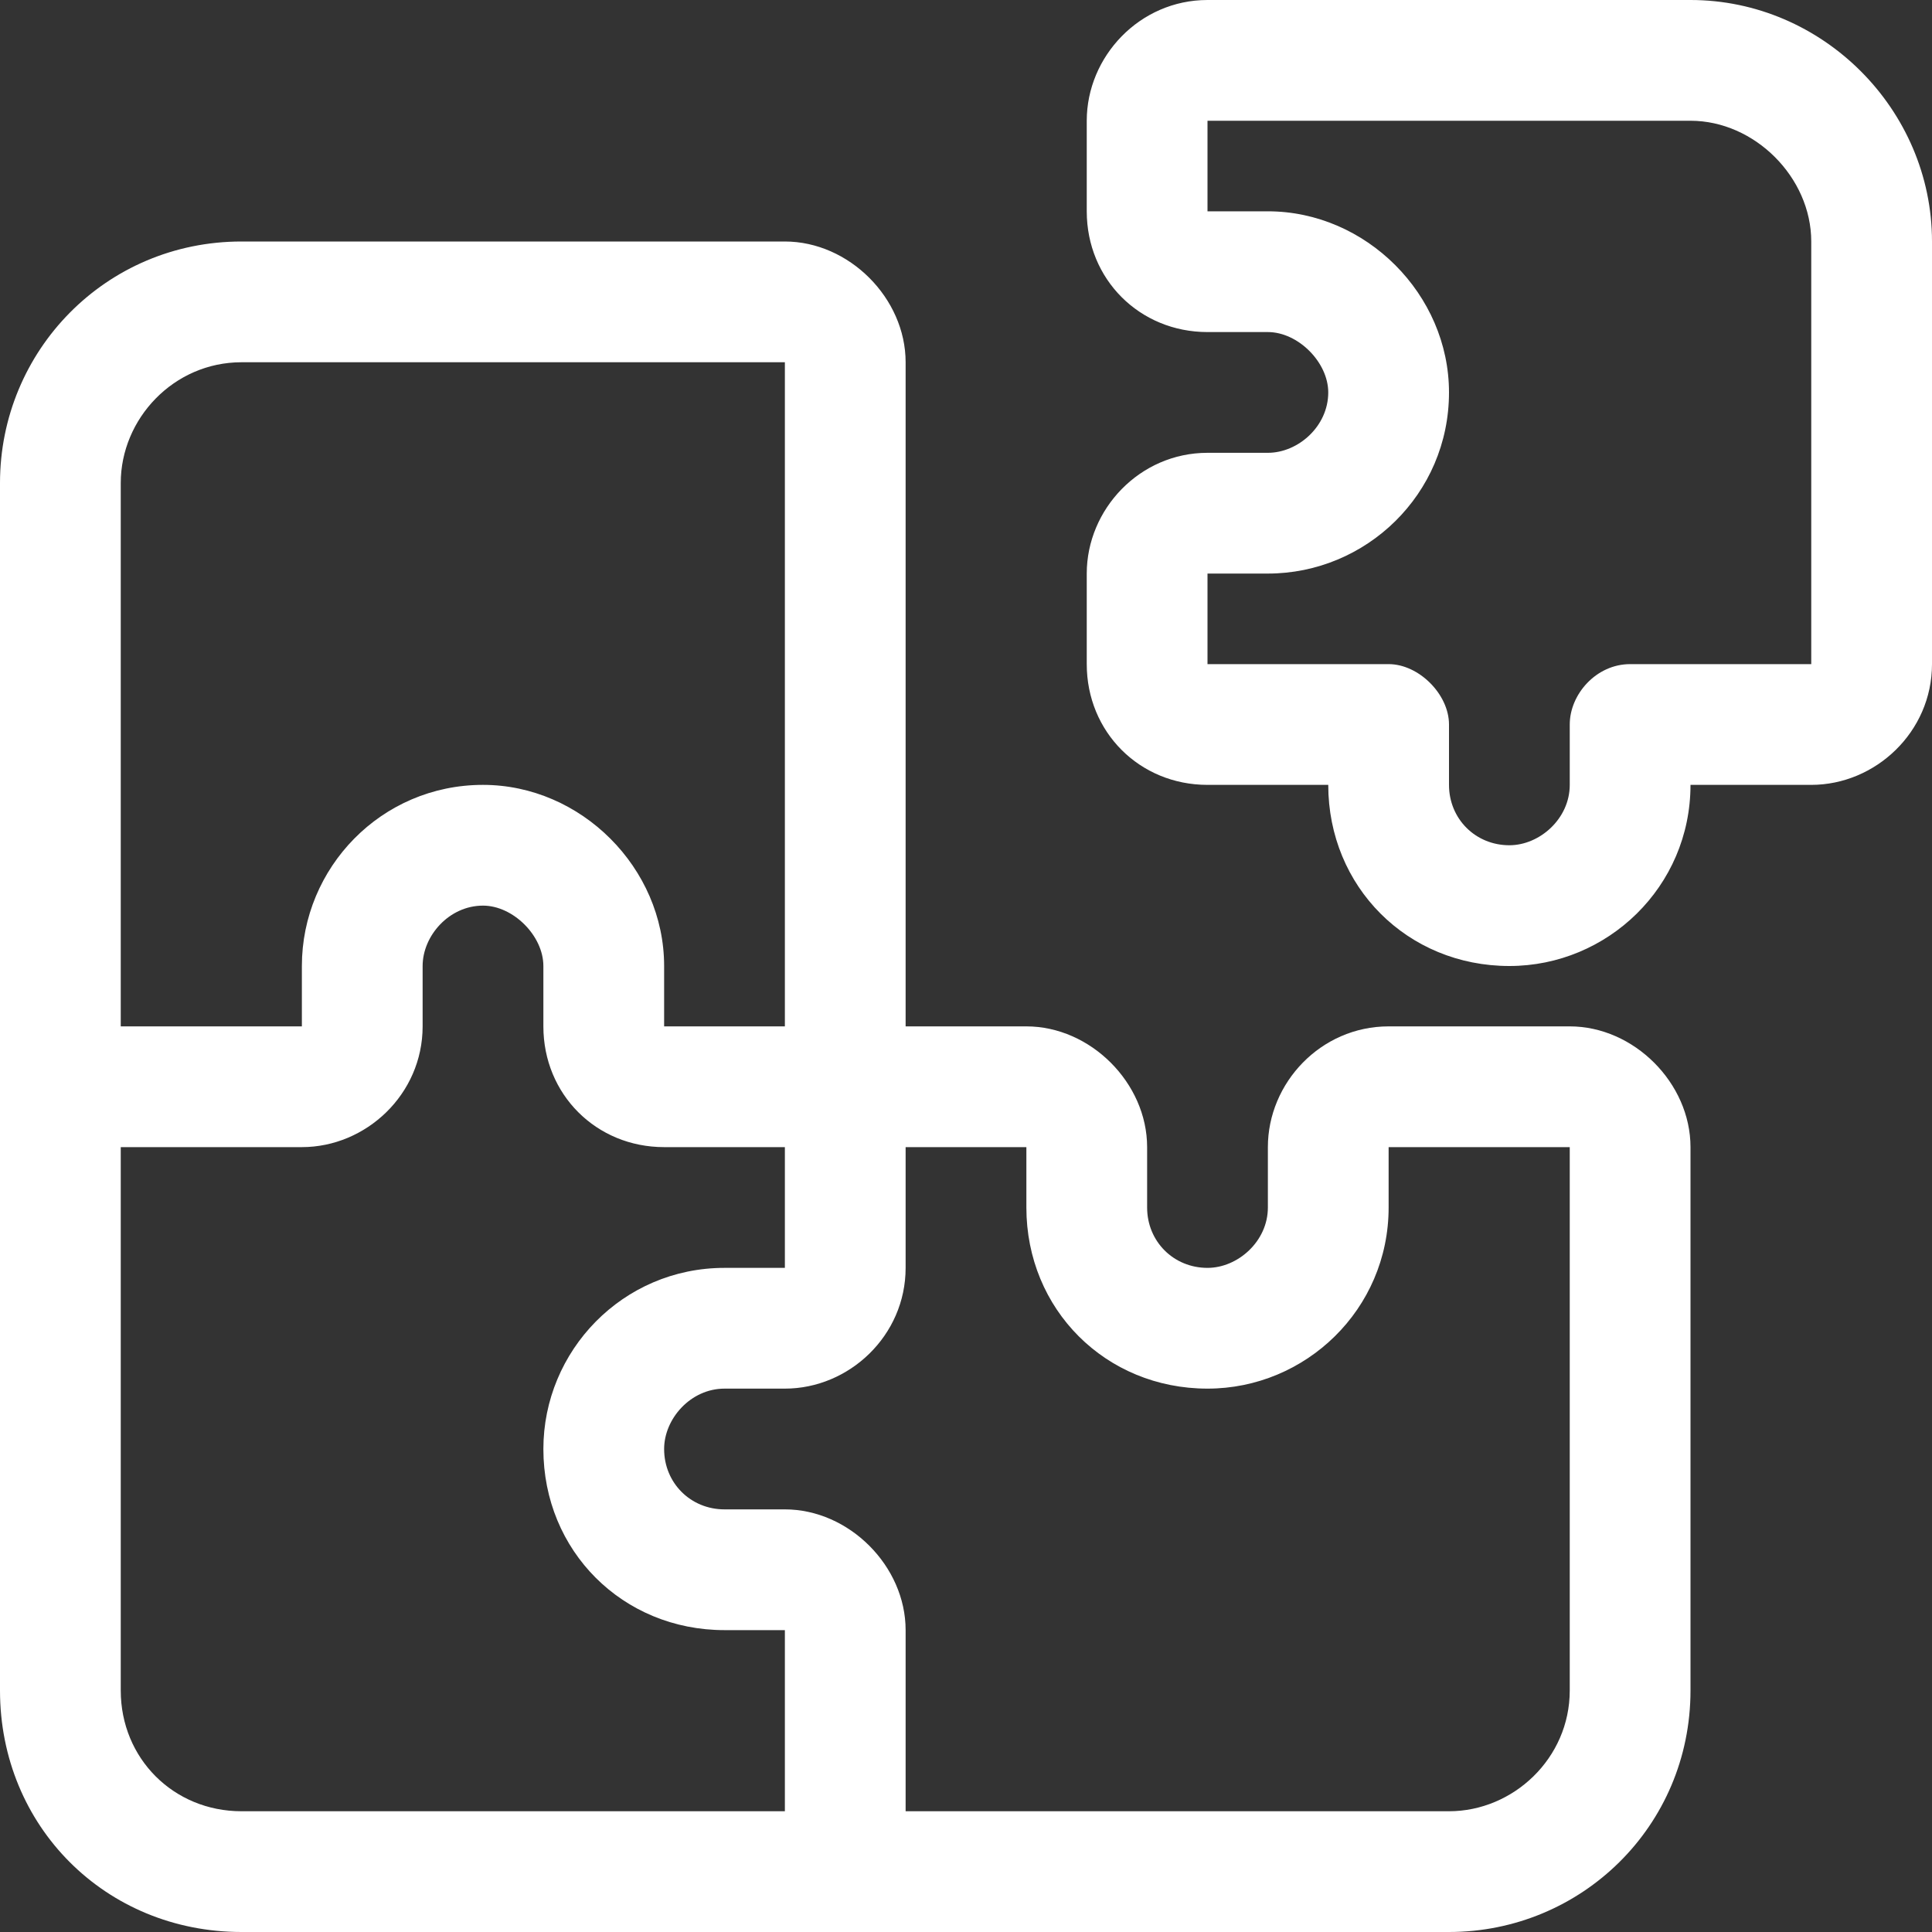
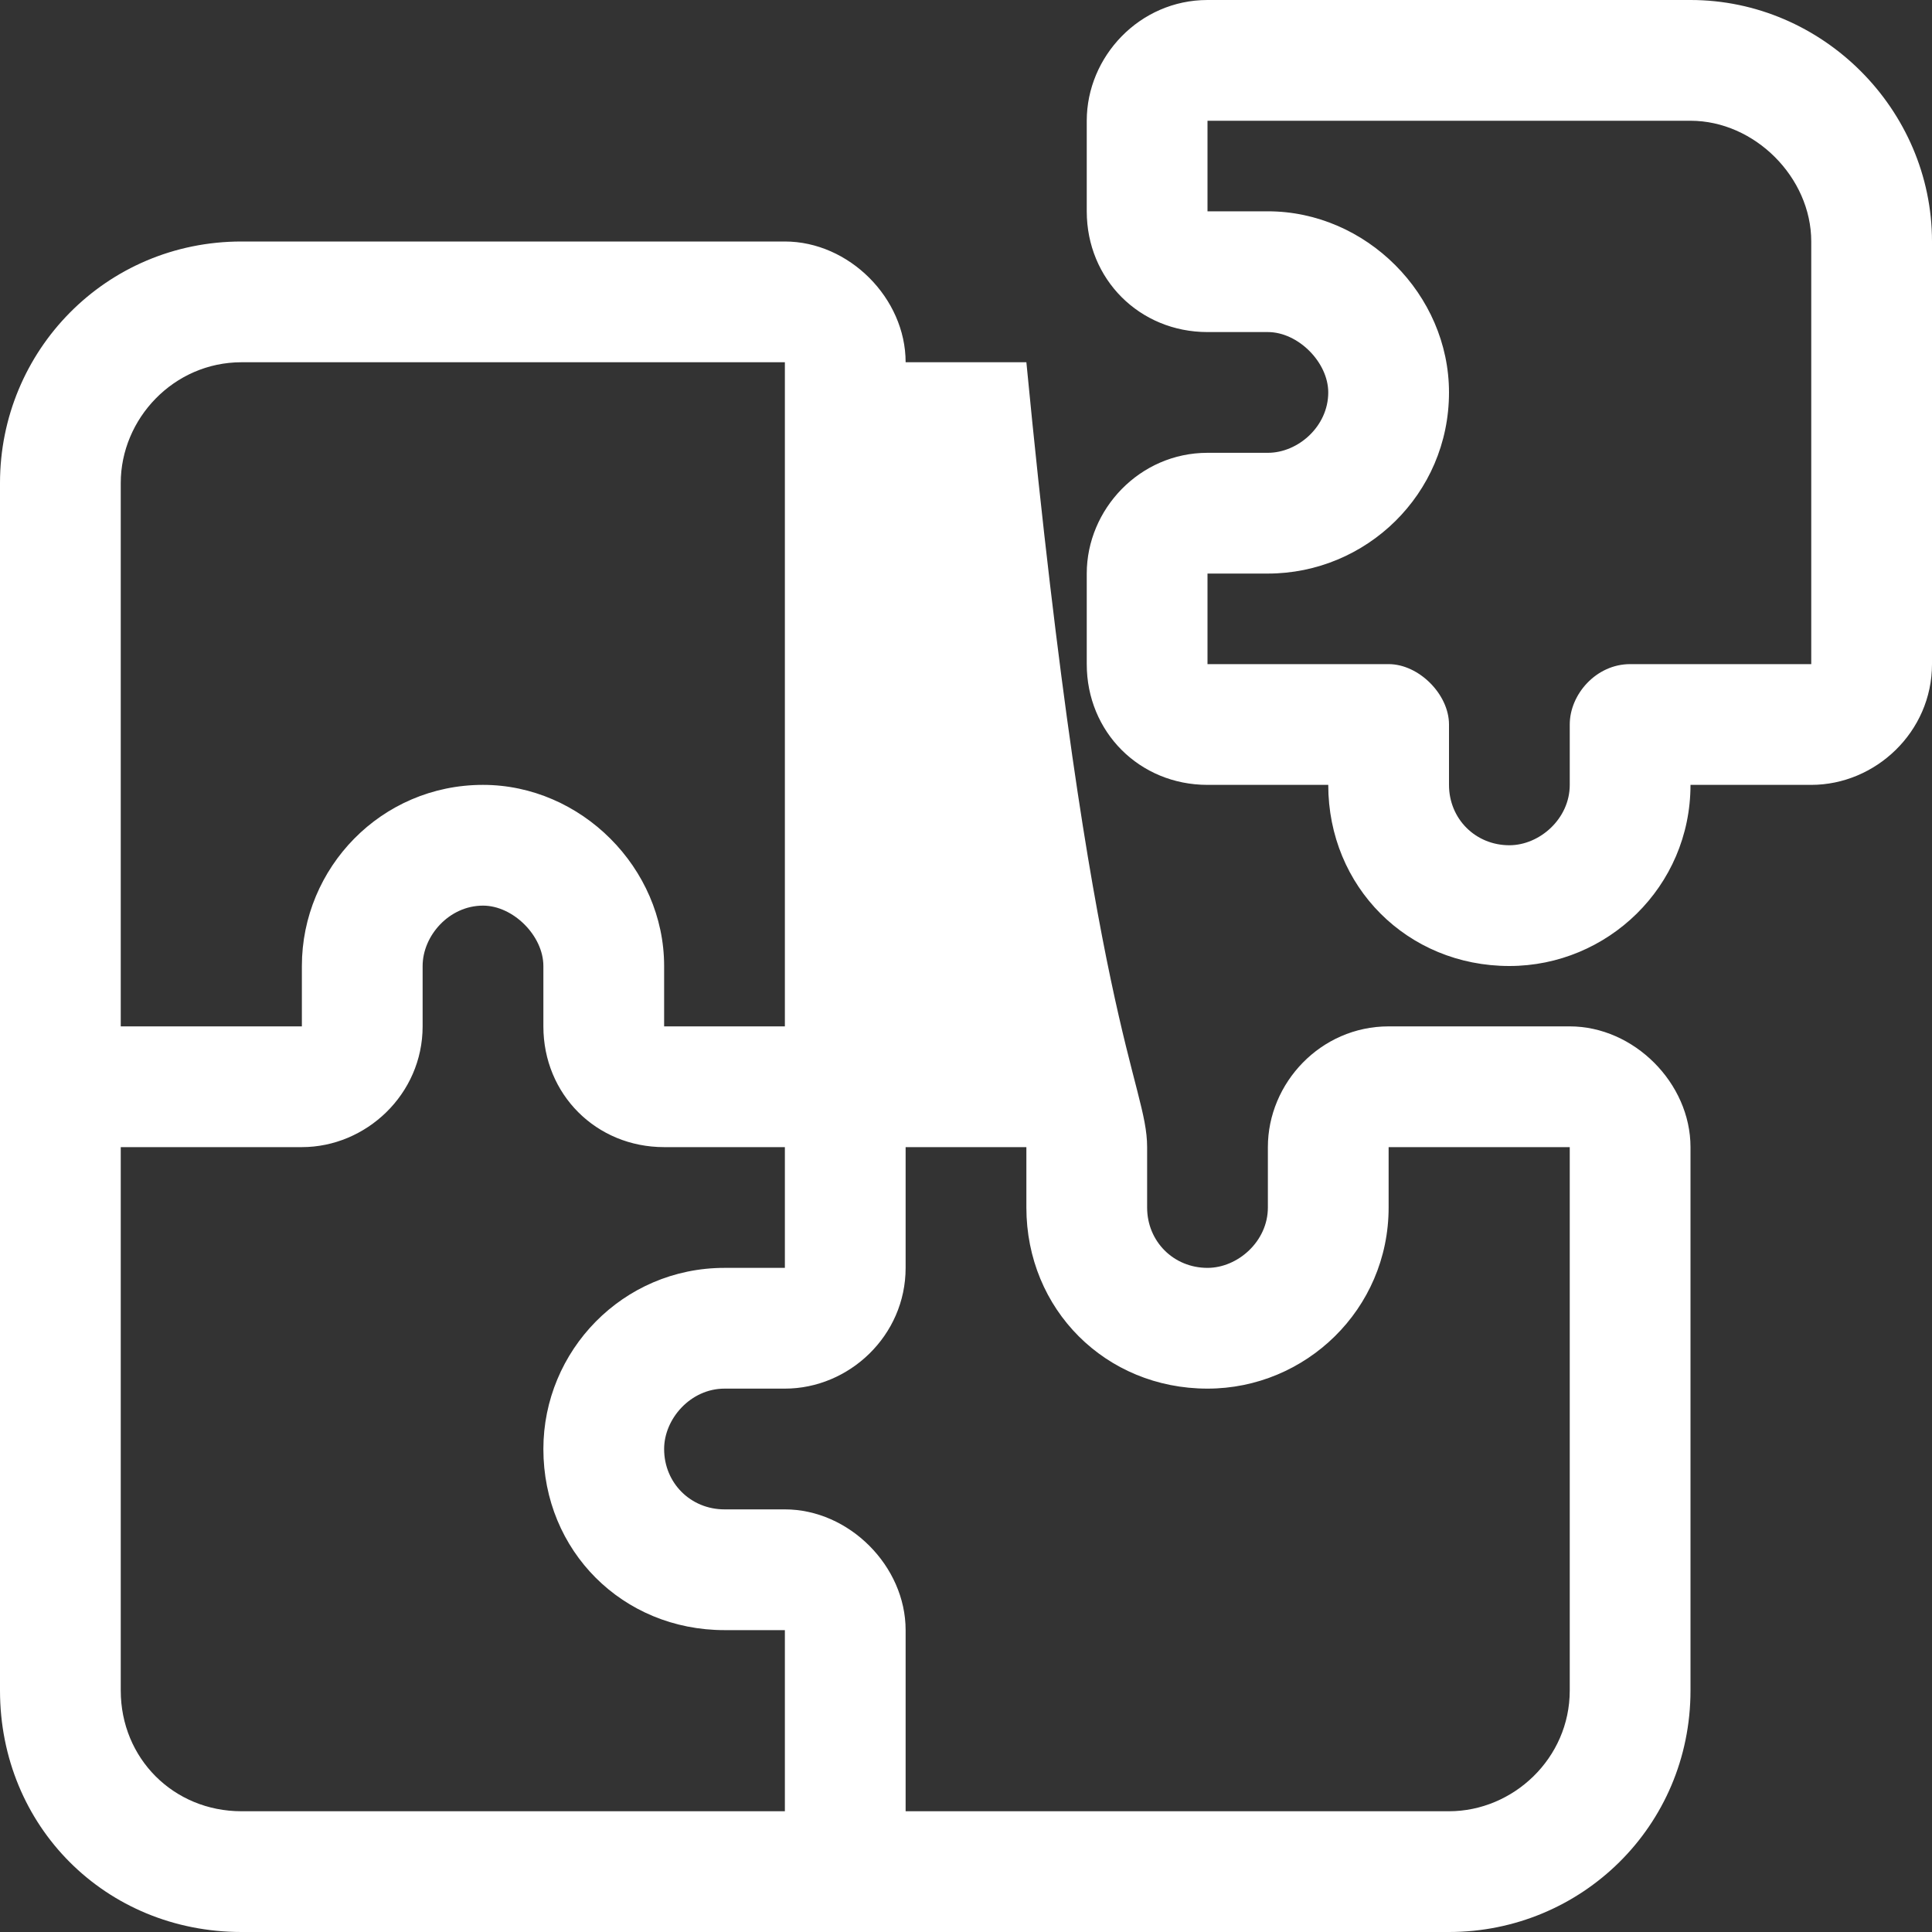
<svg xmlns="http://www.w3.org/2000/svg" width="32" height="32" viewBox="0 0 32 32" fill="none">
  <rect x="0" y="0" width="32" height="32" fill="#333333" stroke="none" />
-   <path d="M20 0H28C30.188 0 32 1.812 32 4V11C32 12.125 31.062 13 30 13H28C28 14.688 26.625 16 25 16C23.312 16 22 14.688 22 13H20C18.875 13 18 12.125 18 11V9.5C18 8.438 18.875 7.5 20 7.5H21C21.5 7.5 22 7.062 22 6.5C22 6 21.5 5.5 21 5.5H20C18.875 5.5 18 4.625 18 3.5V2C18 0.938 18.875 0 20 0ZM20 2V3.5H21C22.625 3.5 24 4.875 24 6.5C24 8.188 22.625 9.5 21 9.5H20V11H23C23.5 11 24 11.5 24 12V13C24 13.562 24.438 14 25 14C25.5 14 26 13.562 26 13V12C26 11.5 26.438 11 27 11H30V4C30 2.938 29.062 2 28 2H20ZM4 4H13C14.062 4 15 4.938 15 6V17H17C18.062 17 19 17.938 19 19V20C19 20.562 19.438 21 20 21C20.5 21 21 20.562 21 20V19C21 17.938 21.875 17 23 17H26C27.062 17 28 17.938 28 19V28C28 30.25 26.188 32 24 32H14H4C1.75 32 0 30.25 0 28V18V8C0 5.812 1.75 4 4 4ZM13 6H4C2.875 6 2 6.938 2 8V17H5V16C5 14.375 6.312 13 8 13C9.625 13 11 14.375 11 16V17H13V6ZM5 19H2V28C2 29.125 2.875 30 4 30H13V27H12C10.312 27 9 25.688 9 24C9 22.375 10.312 21 12 21H13V19H11C9.875 19 9 18.125 9 17V16C9 15.5 8.5 15 8 15C7.438 15 7 15.5 7 16V17C7 18.125 6.062 19 5 19ZM15 27V30H24C25.062 30 26 29.125 26 28V19H23V20C23 21.688 21.625 23 20 23C18.312 23 17 21.688 17 20V19H15V21C15 22.125 14.062 23 13 23H12C11.438 23 11 23.5 11 24C11 24.562 11.438 25 12 25H13C14.062 25 15 25.938 15 27Z" fill="white" />
+   <path d="M20 0H28C30.188 0 32 1.812 32 4V11C32 12.125 31.062 13 30 13H28C28 14.688 26.625 16 25 16C23.312 16 22 14.688 22 13H20C18.875 13 18 12.125 18 11V9.5C18 8.438 18.875 7.5 20 7.5H21C21.5 7.5 22 7.062 22 6.5C22 6 21.5 5.5 21 5.5H20C18.875 5.5 18 4.625 18 3.5V2C18 0.938 18.875 0 20 0ZM20 2V3.5H21C22.625 3.5 24 4.875 24 6.5C24 8.188 22.625 9.5 21 9.5H20V11H23C23.5 11 24 11.5 24 12V13C24 13.562 24.438 14 25 14C25.5 14 26 13.562 26 13V12C26 11.5 26.438 11 27 11H30V4C30 2.938 29.062 2 28 2H20ZM4 4H13C14.062 4 15 4.938 15 6H17C18.062 17 19 17.938 19 19V20C19 20.562 19.438 21 20 21C20.5 21 21 20.562 21 20V19C21 17.938 21.875 17 23 17H26C27.062 17 28 17.938 28 19V28C28 30.25 26.188 32 24 32H14H4C1.75 32 0 30.25 0 28V18V8C0 5.812 1.75 4 4 4ZM13 6H4C2.875 6 2 6.938 2 8V17H5V16C5 14.375 6.312 13 8 13C9.625 13 11 14.375 11 16V17H13V6ZM5 19H2V28C2 29.125 2.875 30 4 30H13V27H12C10.312 27 9 25.688 9 24C9 22.375 10.312 21 12 21H13V19H11C9.875 19 9 18.125 9 17V16C9 15.5 8.5 15 8 15C7.438 15 7 15.5 7 16V17C7 18.125 6.062 19 5 19ZM15 27V30H24C25.062 30 26 29.125 26 28V19H23V20C23 21.688 21.625 23 20 23C18.312 23 17 21.688 17 20V19H15V21C15 22.125 14.062 23 13 23H12C11.438 23 11 23.5 11 24C11 24.562 11.438 25 12 25H13C14.062 25 15 25.938 15 27Z" fill="white" />
</svg>